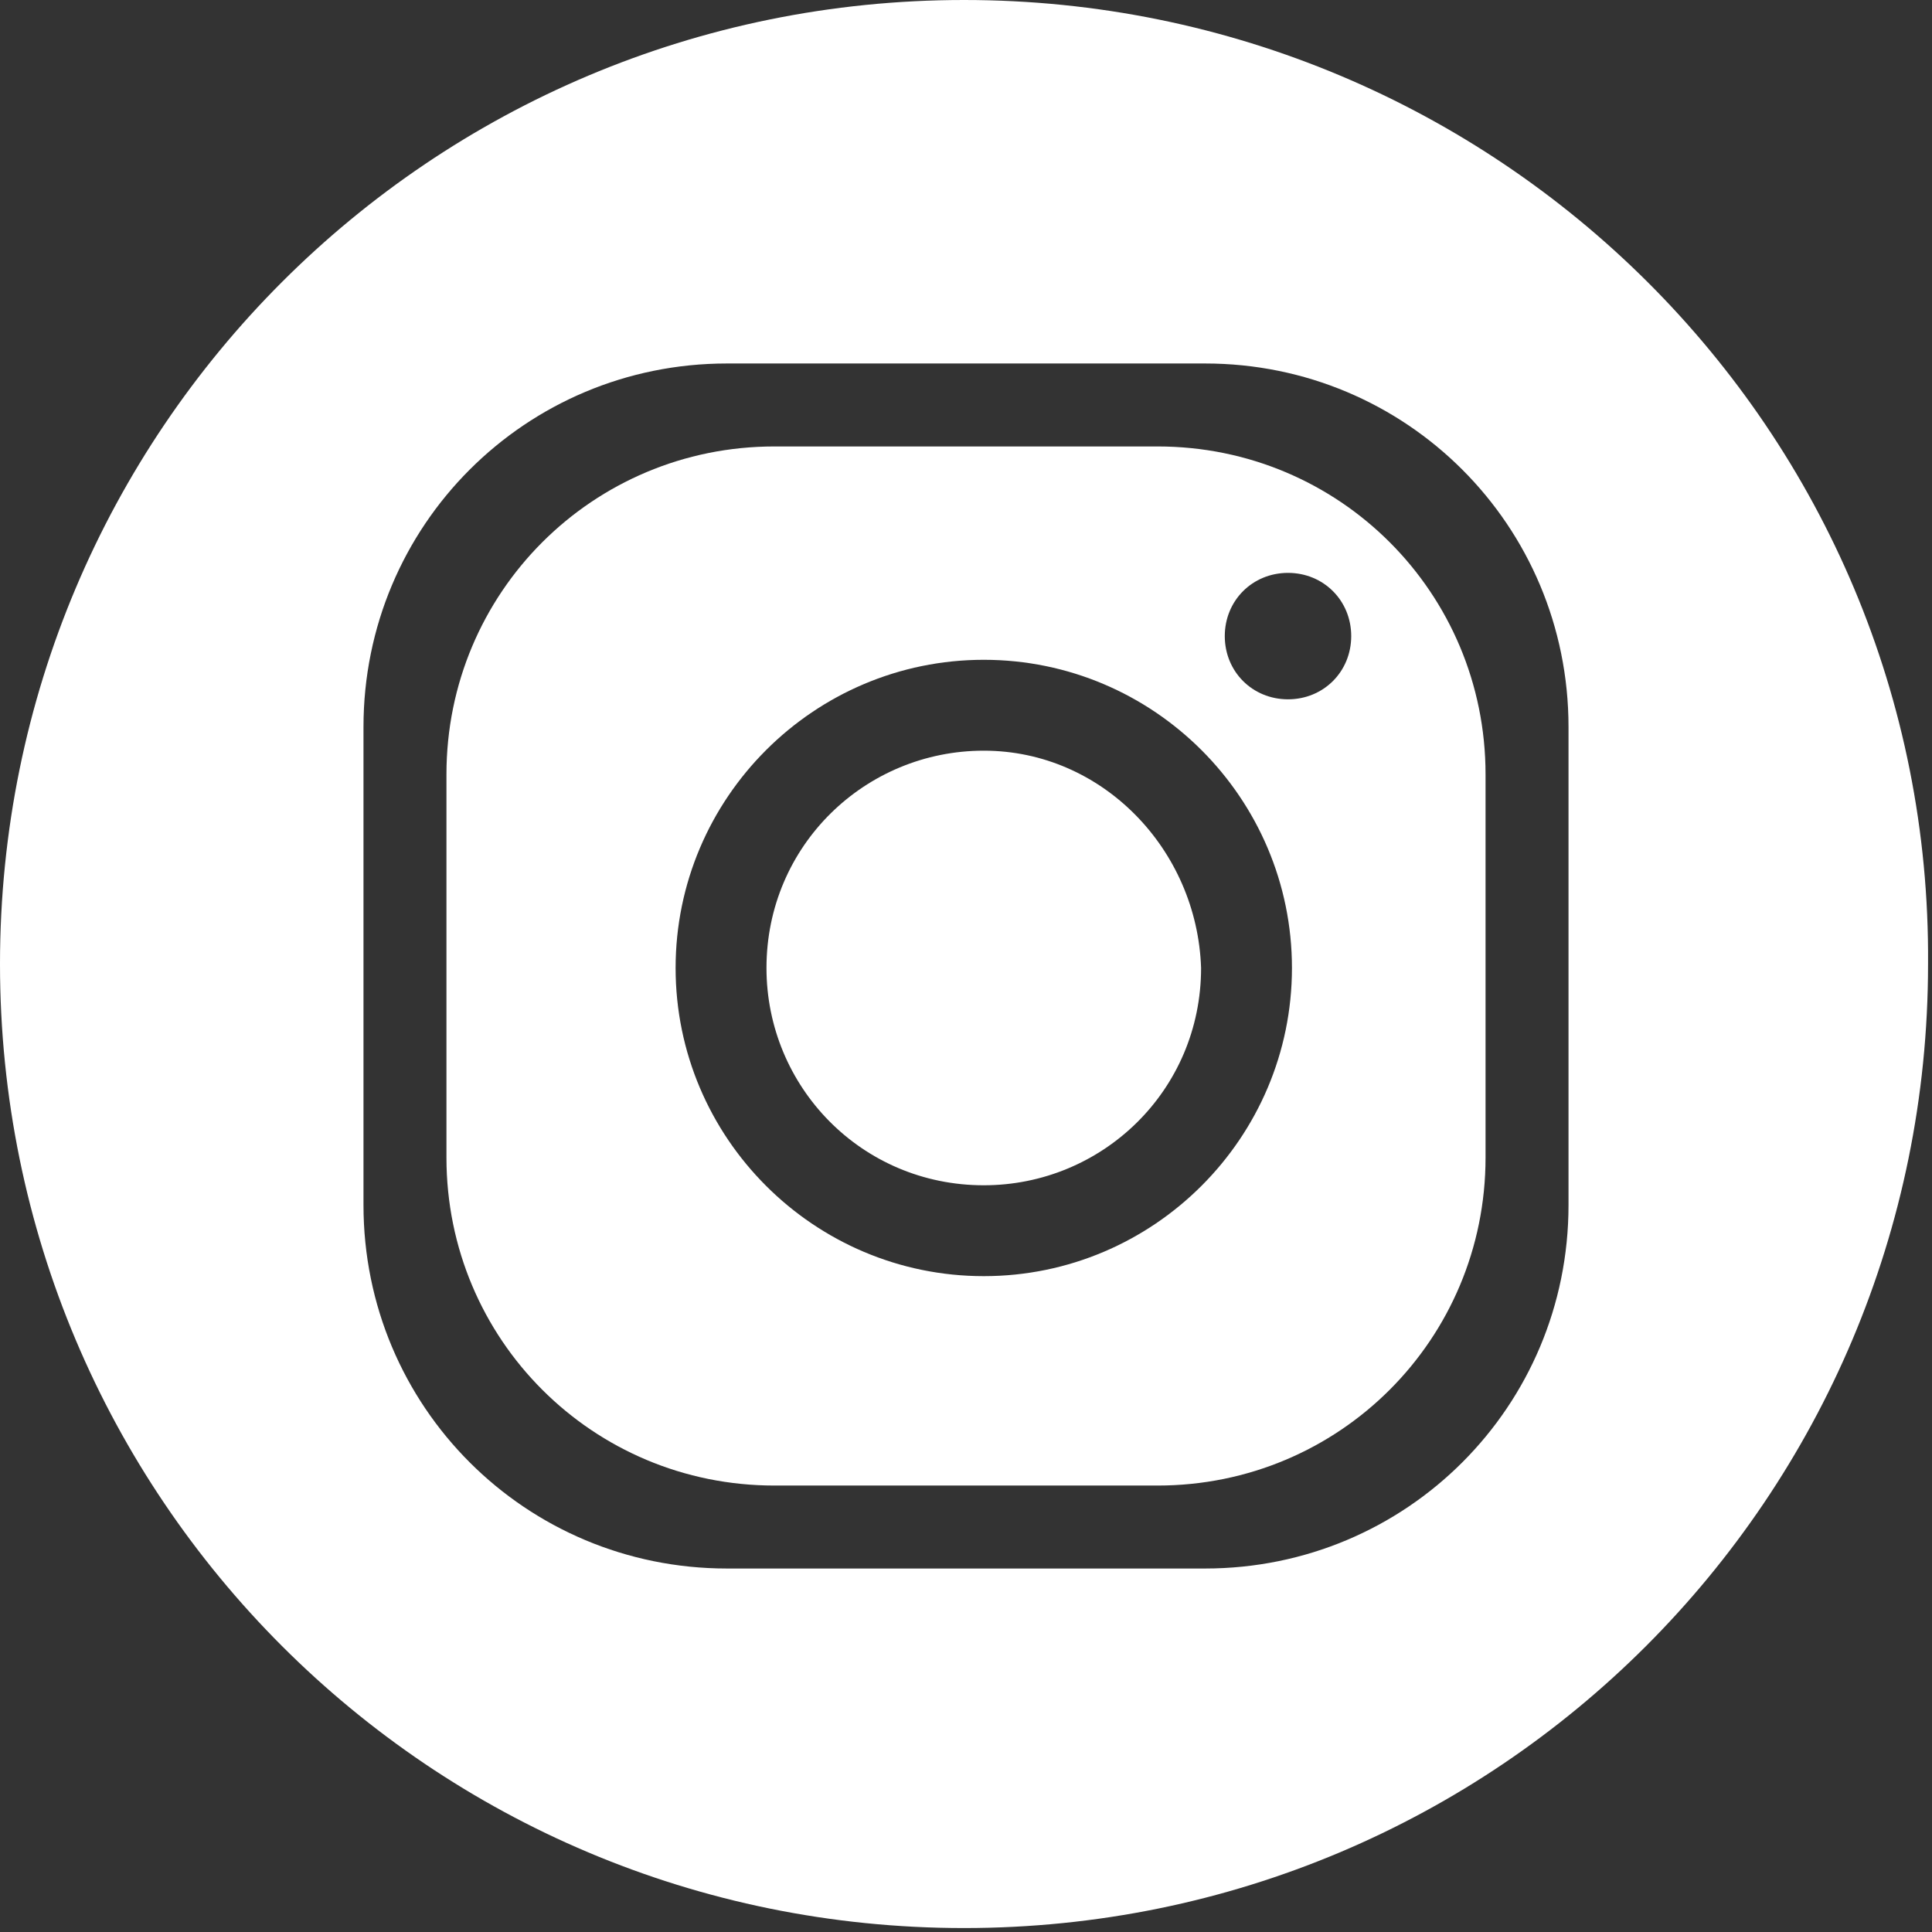
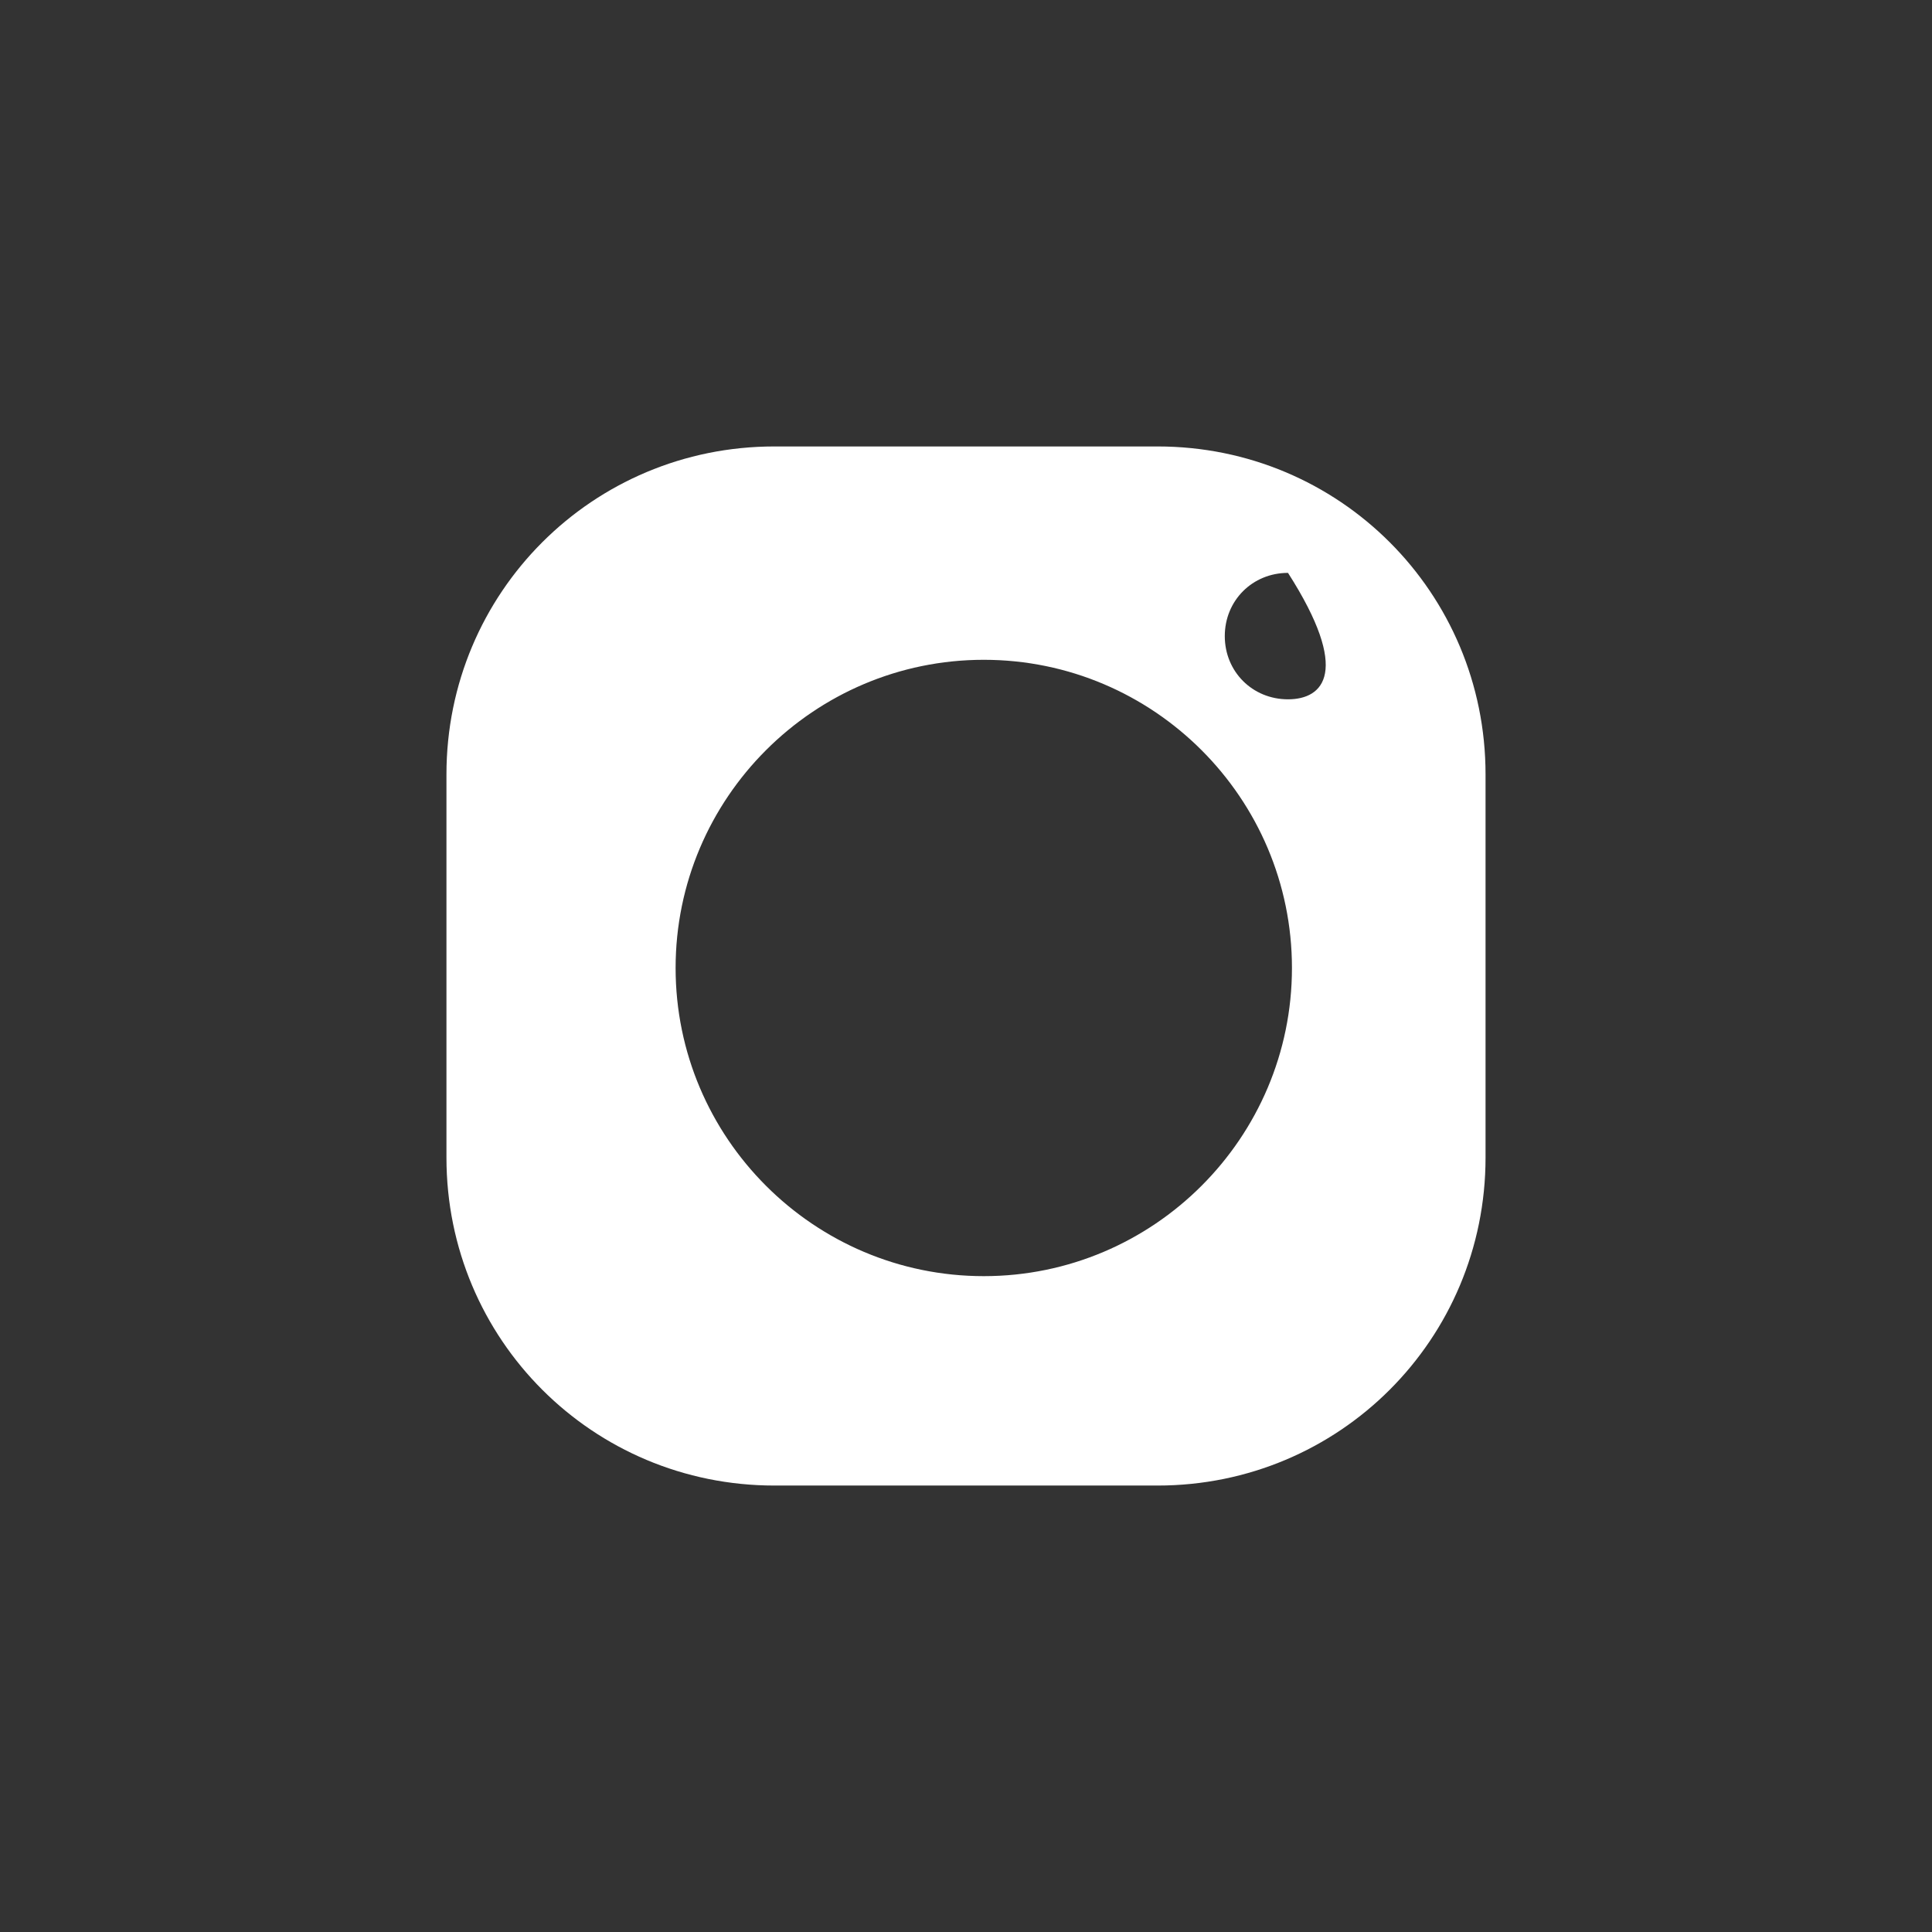
<svg xmlns="http://www.w3.org/2000/svg" id="Layer_1" x="0px" y="0px" viewBox="0 0 48.9 48.9" style="enable-background:new 0 0 48.9 48.9;" xml:space="preserve">
  <rect x="0" y="0" width="48.9" height="48.9" fill="#333333" stroke="none" />
  <style type="text/css">	.st0{fill:#FFFFFF;}</style>
  <g>
-     <path class="st0" d="M24.4,0C10.9,0,0,10.9,0,24.4c0,13.5,10.9,24.4,24.4,24.4s24.4-10.9,24.4-24.4C48.9,10.9,37.9,0,24.4,0z   M39.7,30.5c0,5.1-4.1,9.2-9.2,9.2H18.4c-5.1,0-9.2-4.1-9.2-9.2V18.4c0-5.1,4.1-9.2,9.2-9.2h12.1c5.1,0,9.2,4.1,9.2,9.2V30.5z" />
-     <path class="st0" d="M24.9,19c-3,0-5.5,2.4-5.5,5.5c0,3,2.4,5.5,5.5,5.5c3,0,5.5-2.4,5.5-5.5C30.3,21.5,27.9,19,24.9,19z" />
-     <path class="st0" d="M29.3,11.3h-9.7c-4.6,0-8.3,3.7-8.3,8.3v9.7c0,4.6,3.7,8.3,8.3,8.3h9.7c4.6,0,8.3-3.7,8.3-8.3v-9.7  C37.6,15,33.9,11.3,29.3,11.3z M24.9,32.3c-4.3,0-7.8-3.5-7.8-7.8c0-4.3,3.5-7.8,7.8-7.8c4.3,0,7.8,3.5,7.8,7.8  C32.7,28.8,29.2,32.3,24.9,32.3z M32.6,17.7c-0.9,0-1.6-0.7-1.6-1.6c0-0.9,0.7-1.6,1.6-1.6c0.9,0,1.6,0.7,1.6,1.6  C34.2,17,33.5,17.7,32.6,17.7z" />
+     <path class="st0" d="M29.3,11.3h-9.7c-4.6,0-8.3,3.7-8.3,8.3v9.7c0,4.6,3.7,8.3,8.3,8.3h9.7c4.6,0,8.3-3.7,8.3-8.3v-9.7  C37.6,15,33.9,11.3,29.3,11.3z M24.9,32.3c-4.3,0-7.8-3.5-7.8-7.8c0-4.3,3.5-7.8,7.8-7.8c4.3,0,7.8,3.5,7.8,7.8  C32.7,28.8,29.2,32.3,24.9,32.3z M32.6,17.7c-0.9,0-1.6-0.7-1.6-1.6c0-0.9,0.7-1.6,1.6-1.6C34.2,17,33.5,17.7,32.6,17.7z" />
  </g>
</svg>